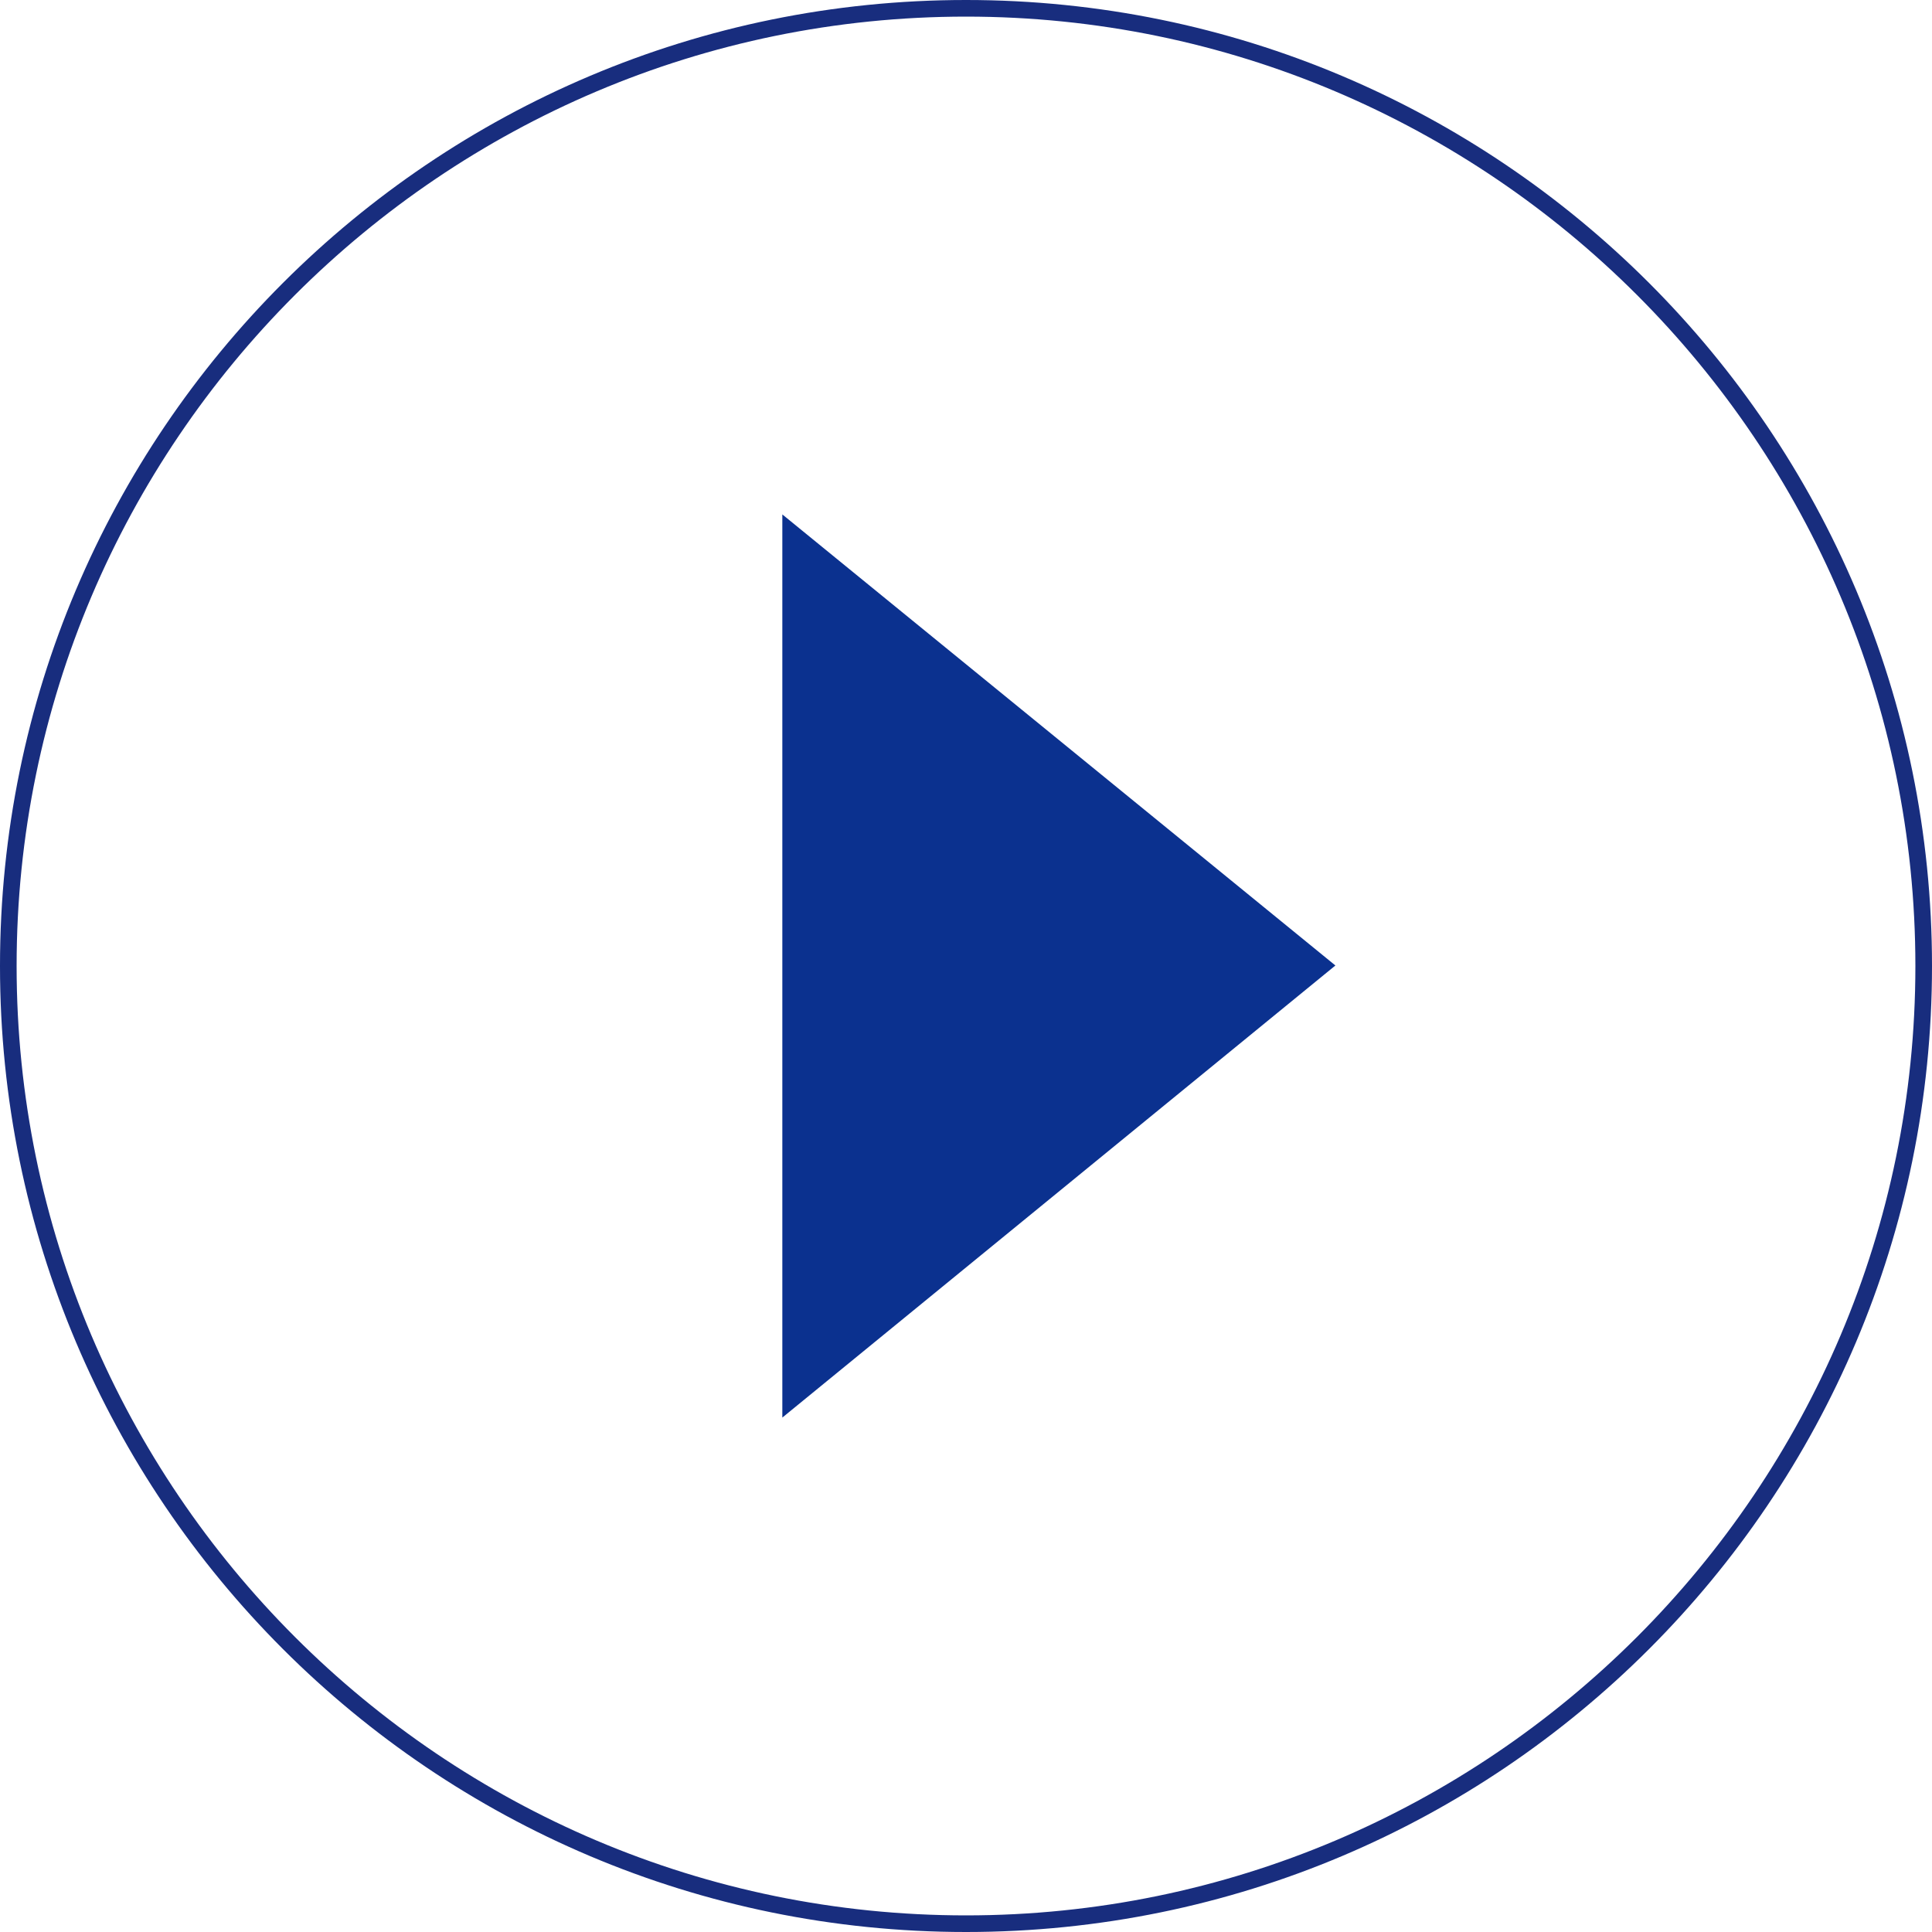
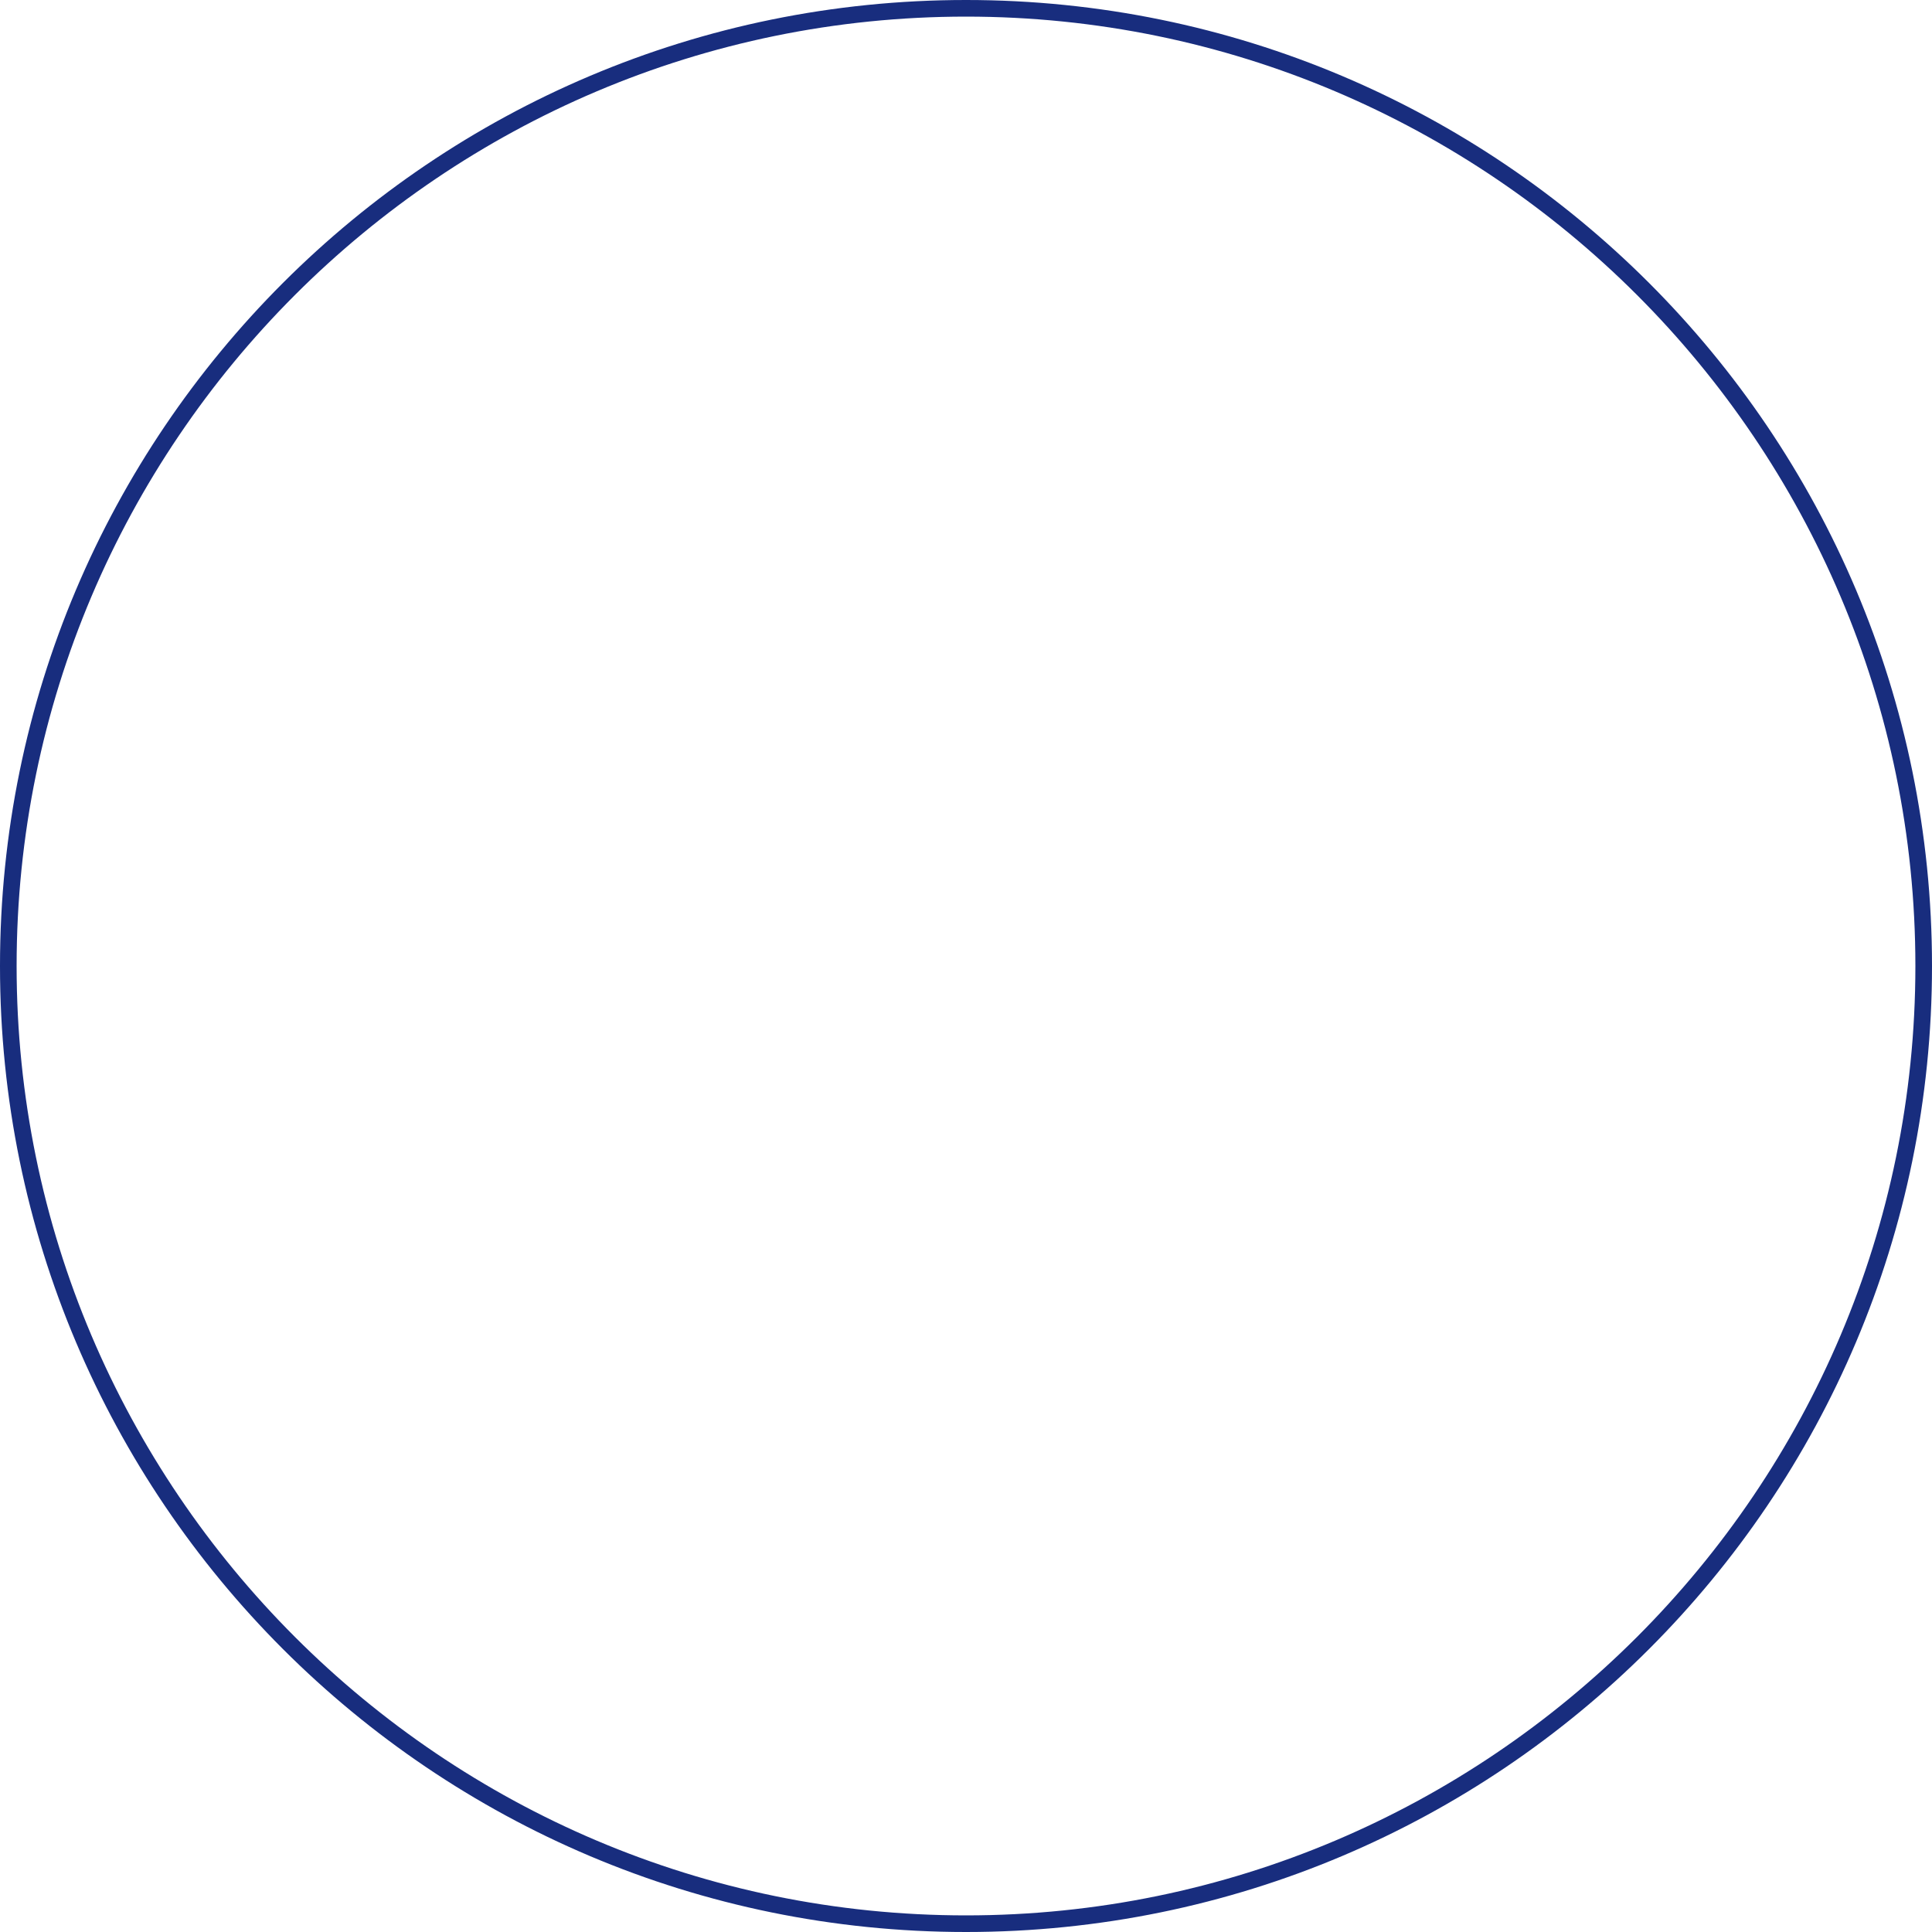
<svg xmlns="http://www.w3.org/2000/svg" id="_レイヤー_2" data-name="レイヤー 2" viewBox="0 0 150 150">
  <defs>
    <style>
      .cls-1 {
        fill: #0b318f;
      }

      .cls-1, .cls-2 {
        stroke-width: 0px;
      }

      .cls-2 {
        fill: #182d7e;
      }
    </style>
  </defs>
  <g id="MOVIE_キャンペーン_スペ" data-name="MOVIE/キャンペーン/スペ">
    <g>
      <path class="cls-2" d="M75,1.29c40.65,0,73.71,33.07,73.71,73.71s-33.07,73.71-73.71,73.71S1.29,115.65,1.29,75,34.35,1.29,75,1.29M75,0C33.58,0,0,33.58,0,75s33.58,75,75,75,75-33.58,75-75S116.42,0,75,0h0Z" />
-       <polygon class="cls-1" points="60.74 39.94 60.74 110.06 103.68 74.96 60.74 39.94" />
    </g>
  </g>
</svg>